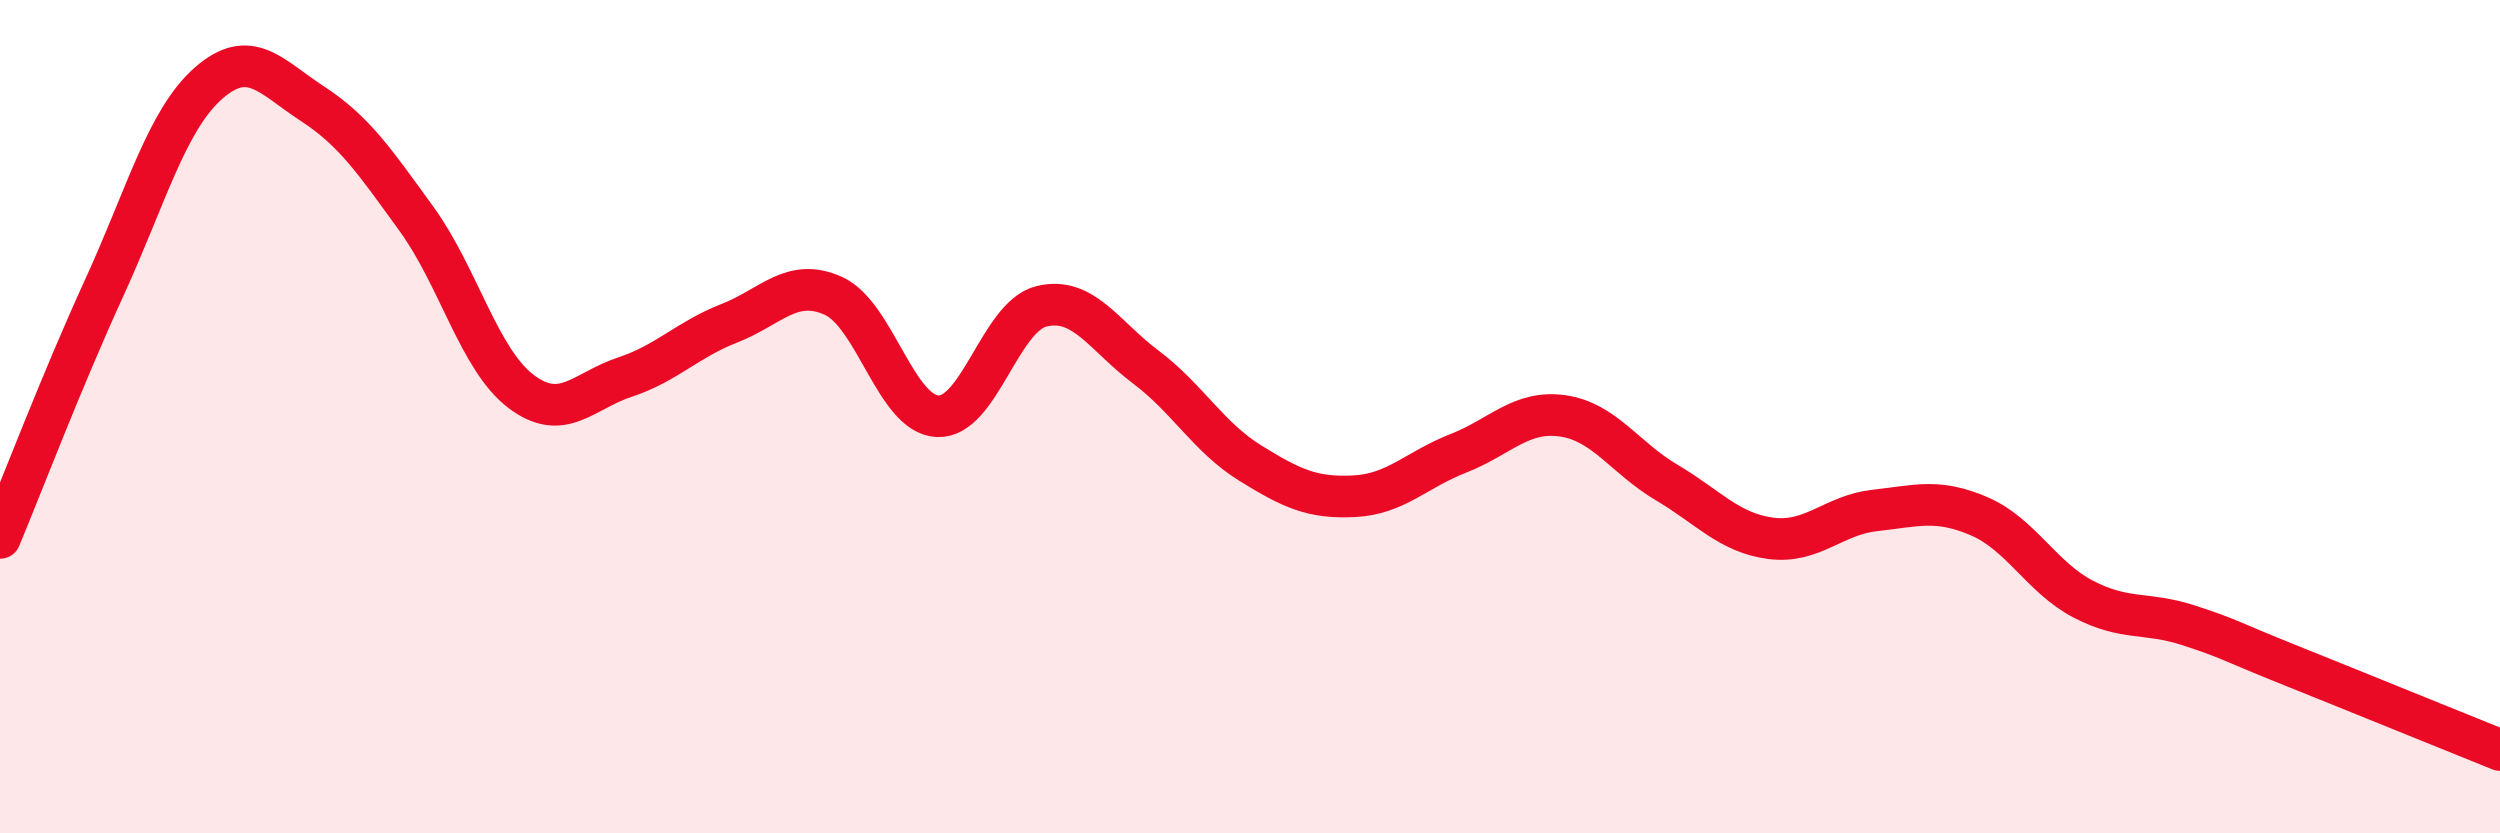
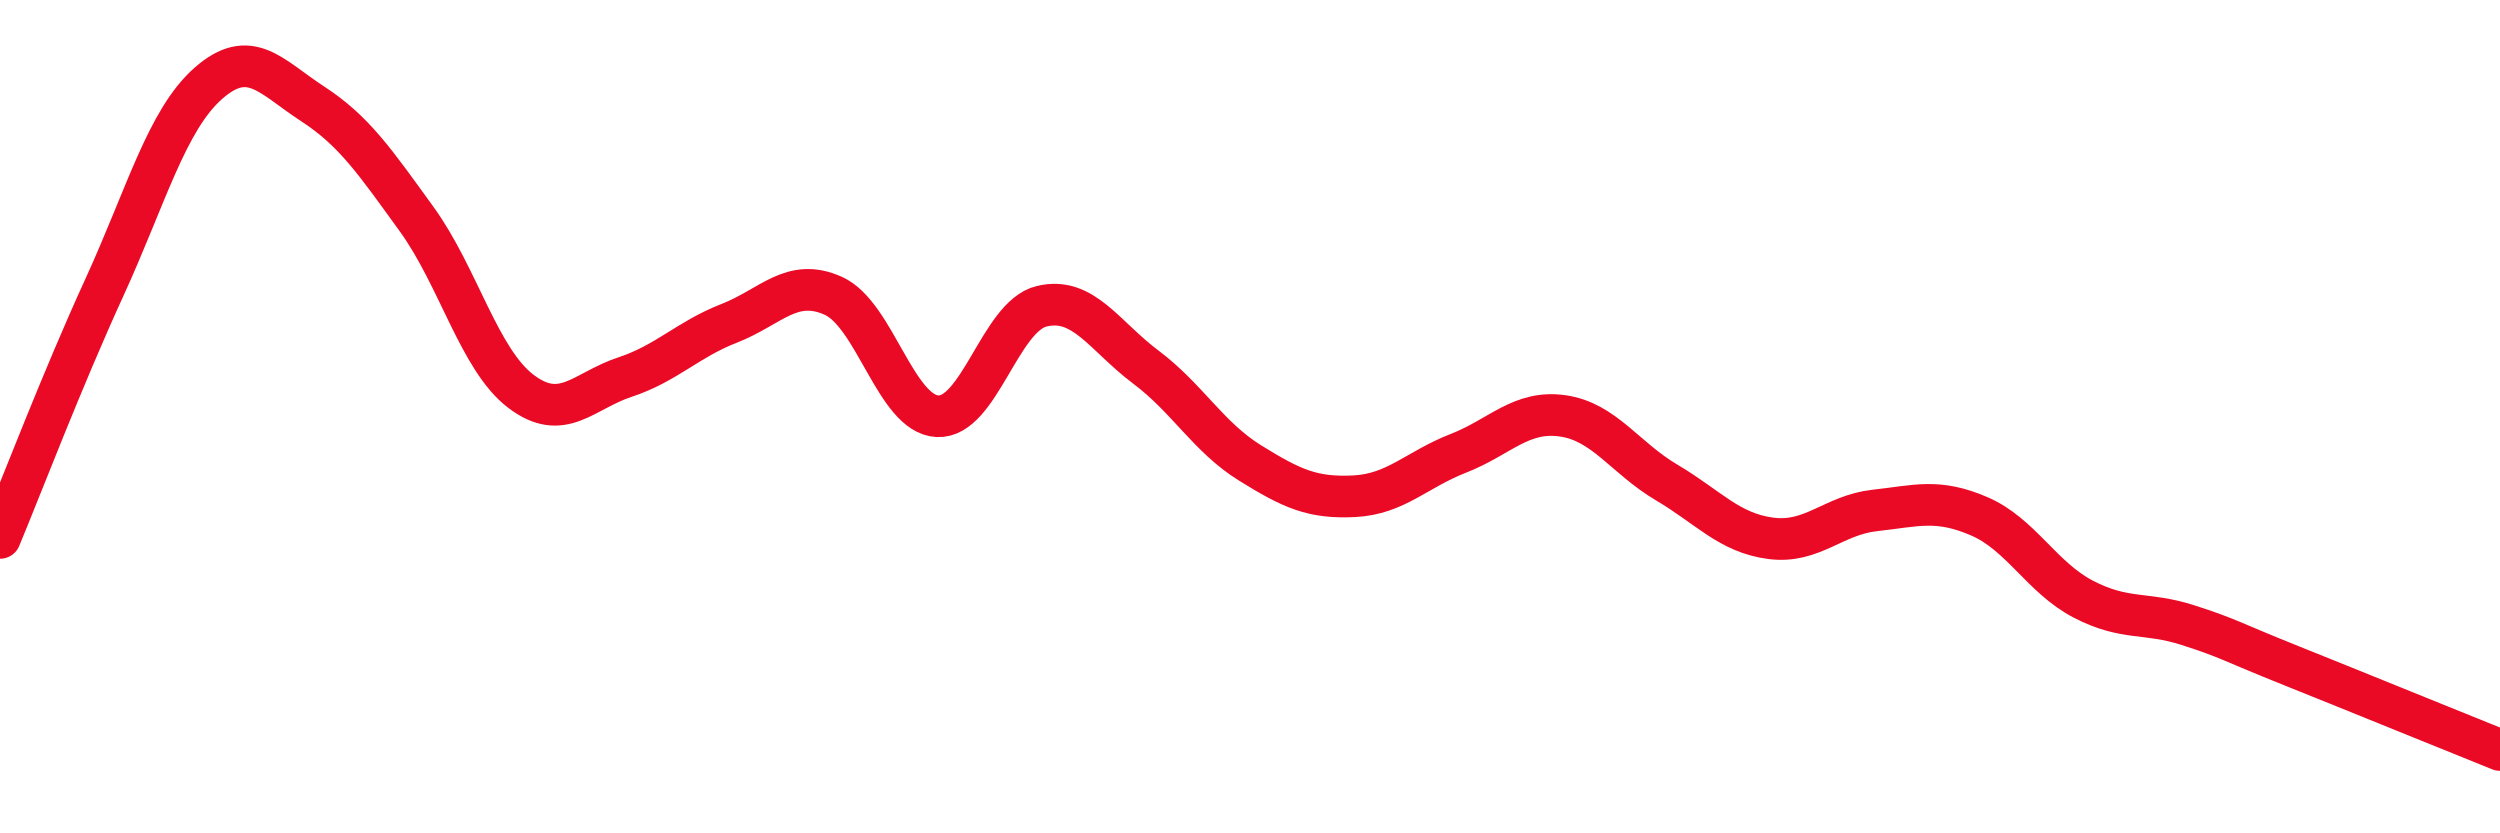
<svg xmlns="http://www.w3.org/2000/svg" width="60" height="20" viewBox="0 0 60 20">
-   <path d="M 0,12.91 C 0.5,11.71 1.5,9.09 2.5,6.91 C 3.5,4.73 4,2.88 5,2 C 6,1.12 6.5,1.84 7.5,2.49 C 8.5,3.14 9,3.88 10,5.26 C 11,6.64 11.5,8.63 12.5,9.39 C 13.5,10.15 14,9.38 15,9.05 C 16,8.72 16.5,8.15 17.5,7.76 C 18.5,7.37 19,6.65 20,7.1 C 21,7.55 21.5,9.94 22.5,9.99 C 23.5,10.04 24,7.59 25,7.35 C 26,7.11 26.5,8.06 27.5,8.81 C 28.5,9.56 29,10.49 30,11.11 C 31,11.73 31.5,11.96 32.5,11.91 C 33.5,11.86 34,11.27 35,10.88 C 36,10.49 36.5,9.84 37.5,9.98 C 38.5,10.12 39,10.99 40,11.58 C 41,12.17 41.5,12.79 42.5,12.92 C 43.5,13.05 44,12.36 45,12.25 C 46,12.14 46.5,11.96 47.5,12.39 C 48.5,12.82 49,13.86 50,14.38 C 51,14.9 51.5,14.68 52.5,15 C 53.5,15.32 53.5,15.38 55,15.98 C 56.5,16.58 59,17.6 60,18L60 20L0 20Z" fill="#EB0A25" opacity="0.1" stroke-linecap="round" stroke-linejoin="round" />
  <path d="M 0,12.91 C 0.5,11.71 1.5,9.09 2.5,6.91 C 3.5,4.73 4,2.88 5,2 C 6,1.12 6.5,1.84 7.5,2.49 C 8.5,3.14 9,3.88 10,5.26 C 11,6.64 11.5,8.63 12.5,9.39 C 13.5,10.15 14,9.38 15,9.05 C 16,8.72 16.5,8.15 17.5,7.76 C 18.5,7.37 19,6.65 20,7.1 C 21,7.55 21.5,9.94 22.5,9.99 C 23.5,10.04 24,7.59 25,7.35 C 26,7.11 26.5,8.06 27.5,8.81 C 28.5,9.56 29,10.49 30,11.11 C 31,11.73 31.5,11.96 32.5,11.91 C 33.5,11.86 34,11.27 35,10.88 C 36,10.49 36.5,9.84 37.5,9.98 C 38.5,10.12 39,10.99 40,11.58 C 41,12.17 41.5,12.79 42.5,12.92 C 43.5,13.05 44,12.36 45,12.25 C 46,12.14 46.5,11.96 47.5,12.39 C 48.5,12.82 49,13.86 50,14.38 C 51,14.9 51.5,14.68 52.5,15 C 53.5,15.32 53.5,15.38 55,15.98 C 56.5,16.58 59,17.6 60,18" stroke="#EB0A25" stroke-width="1" fill="none" stroke-linecap="round" stroke-linejoin="round" />
</svg>